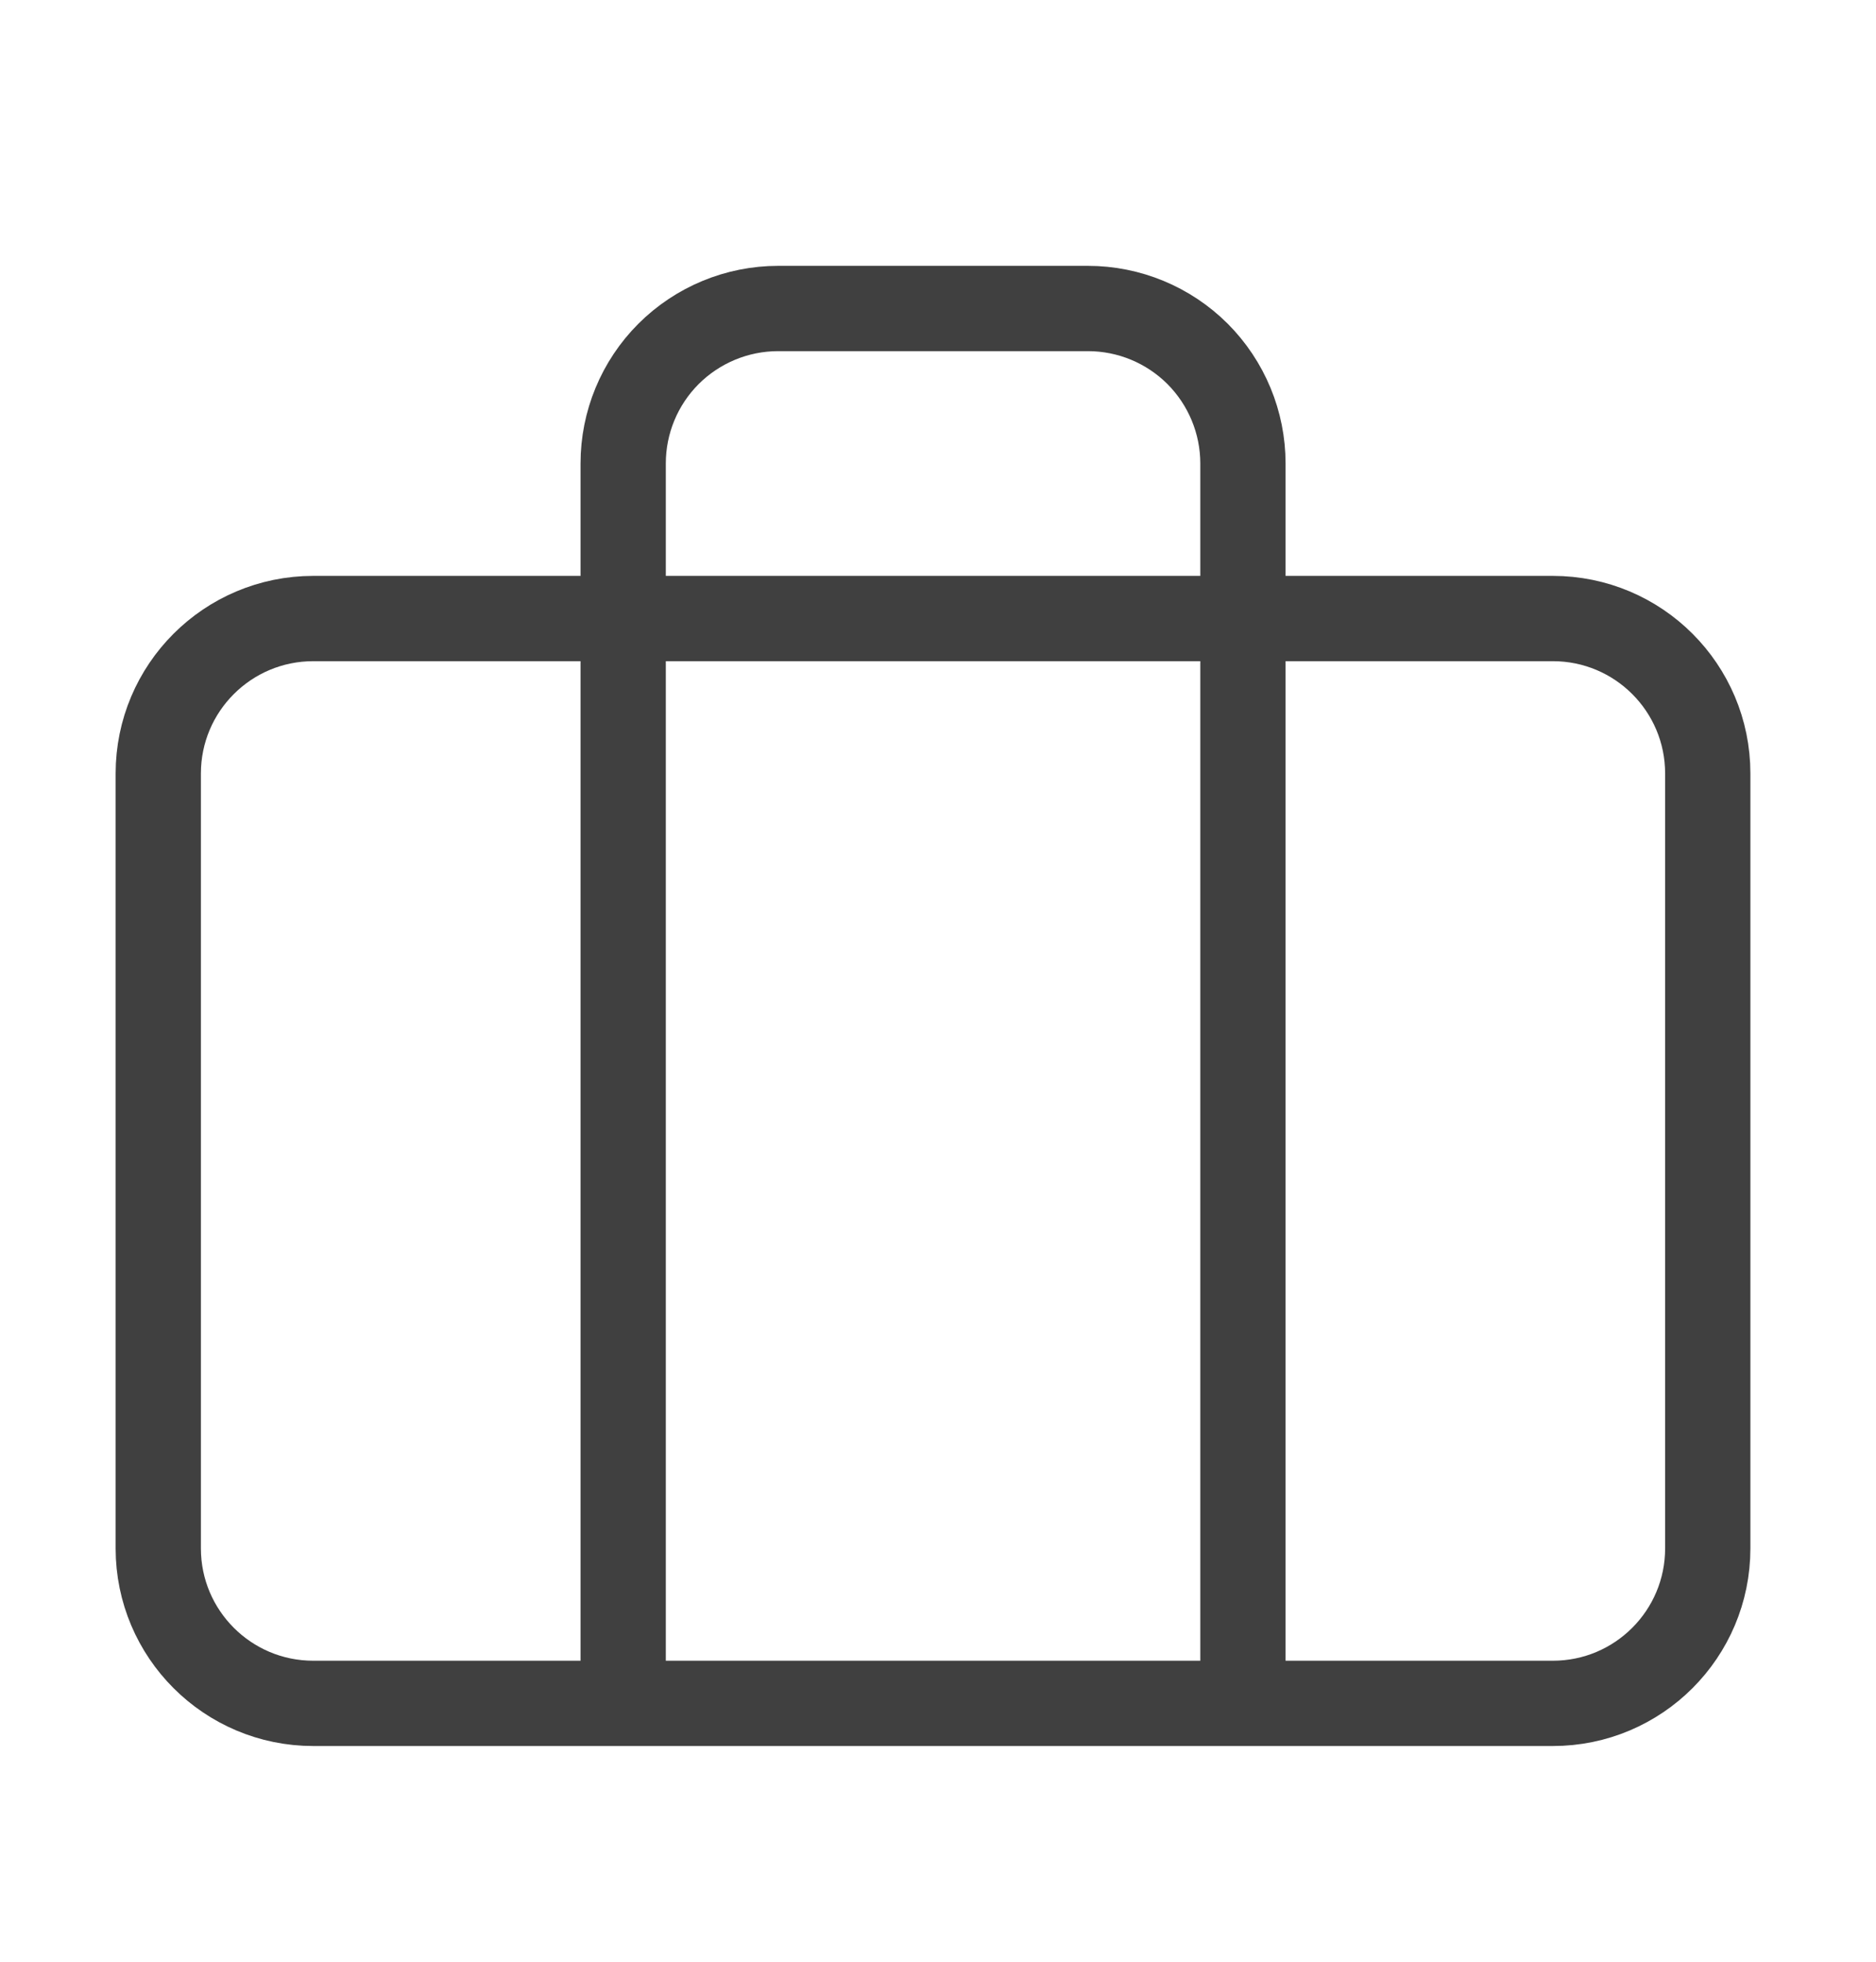
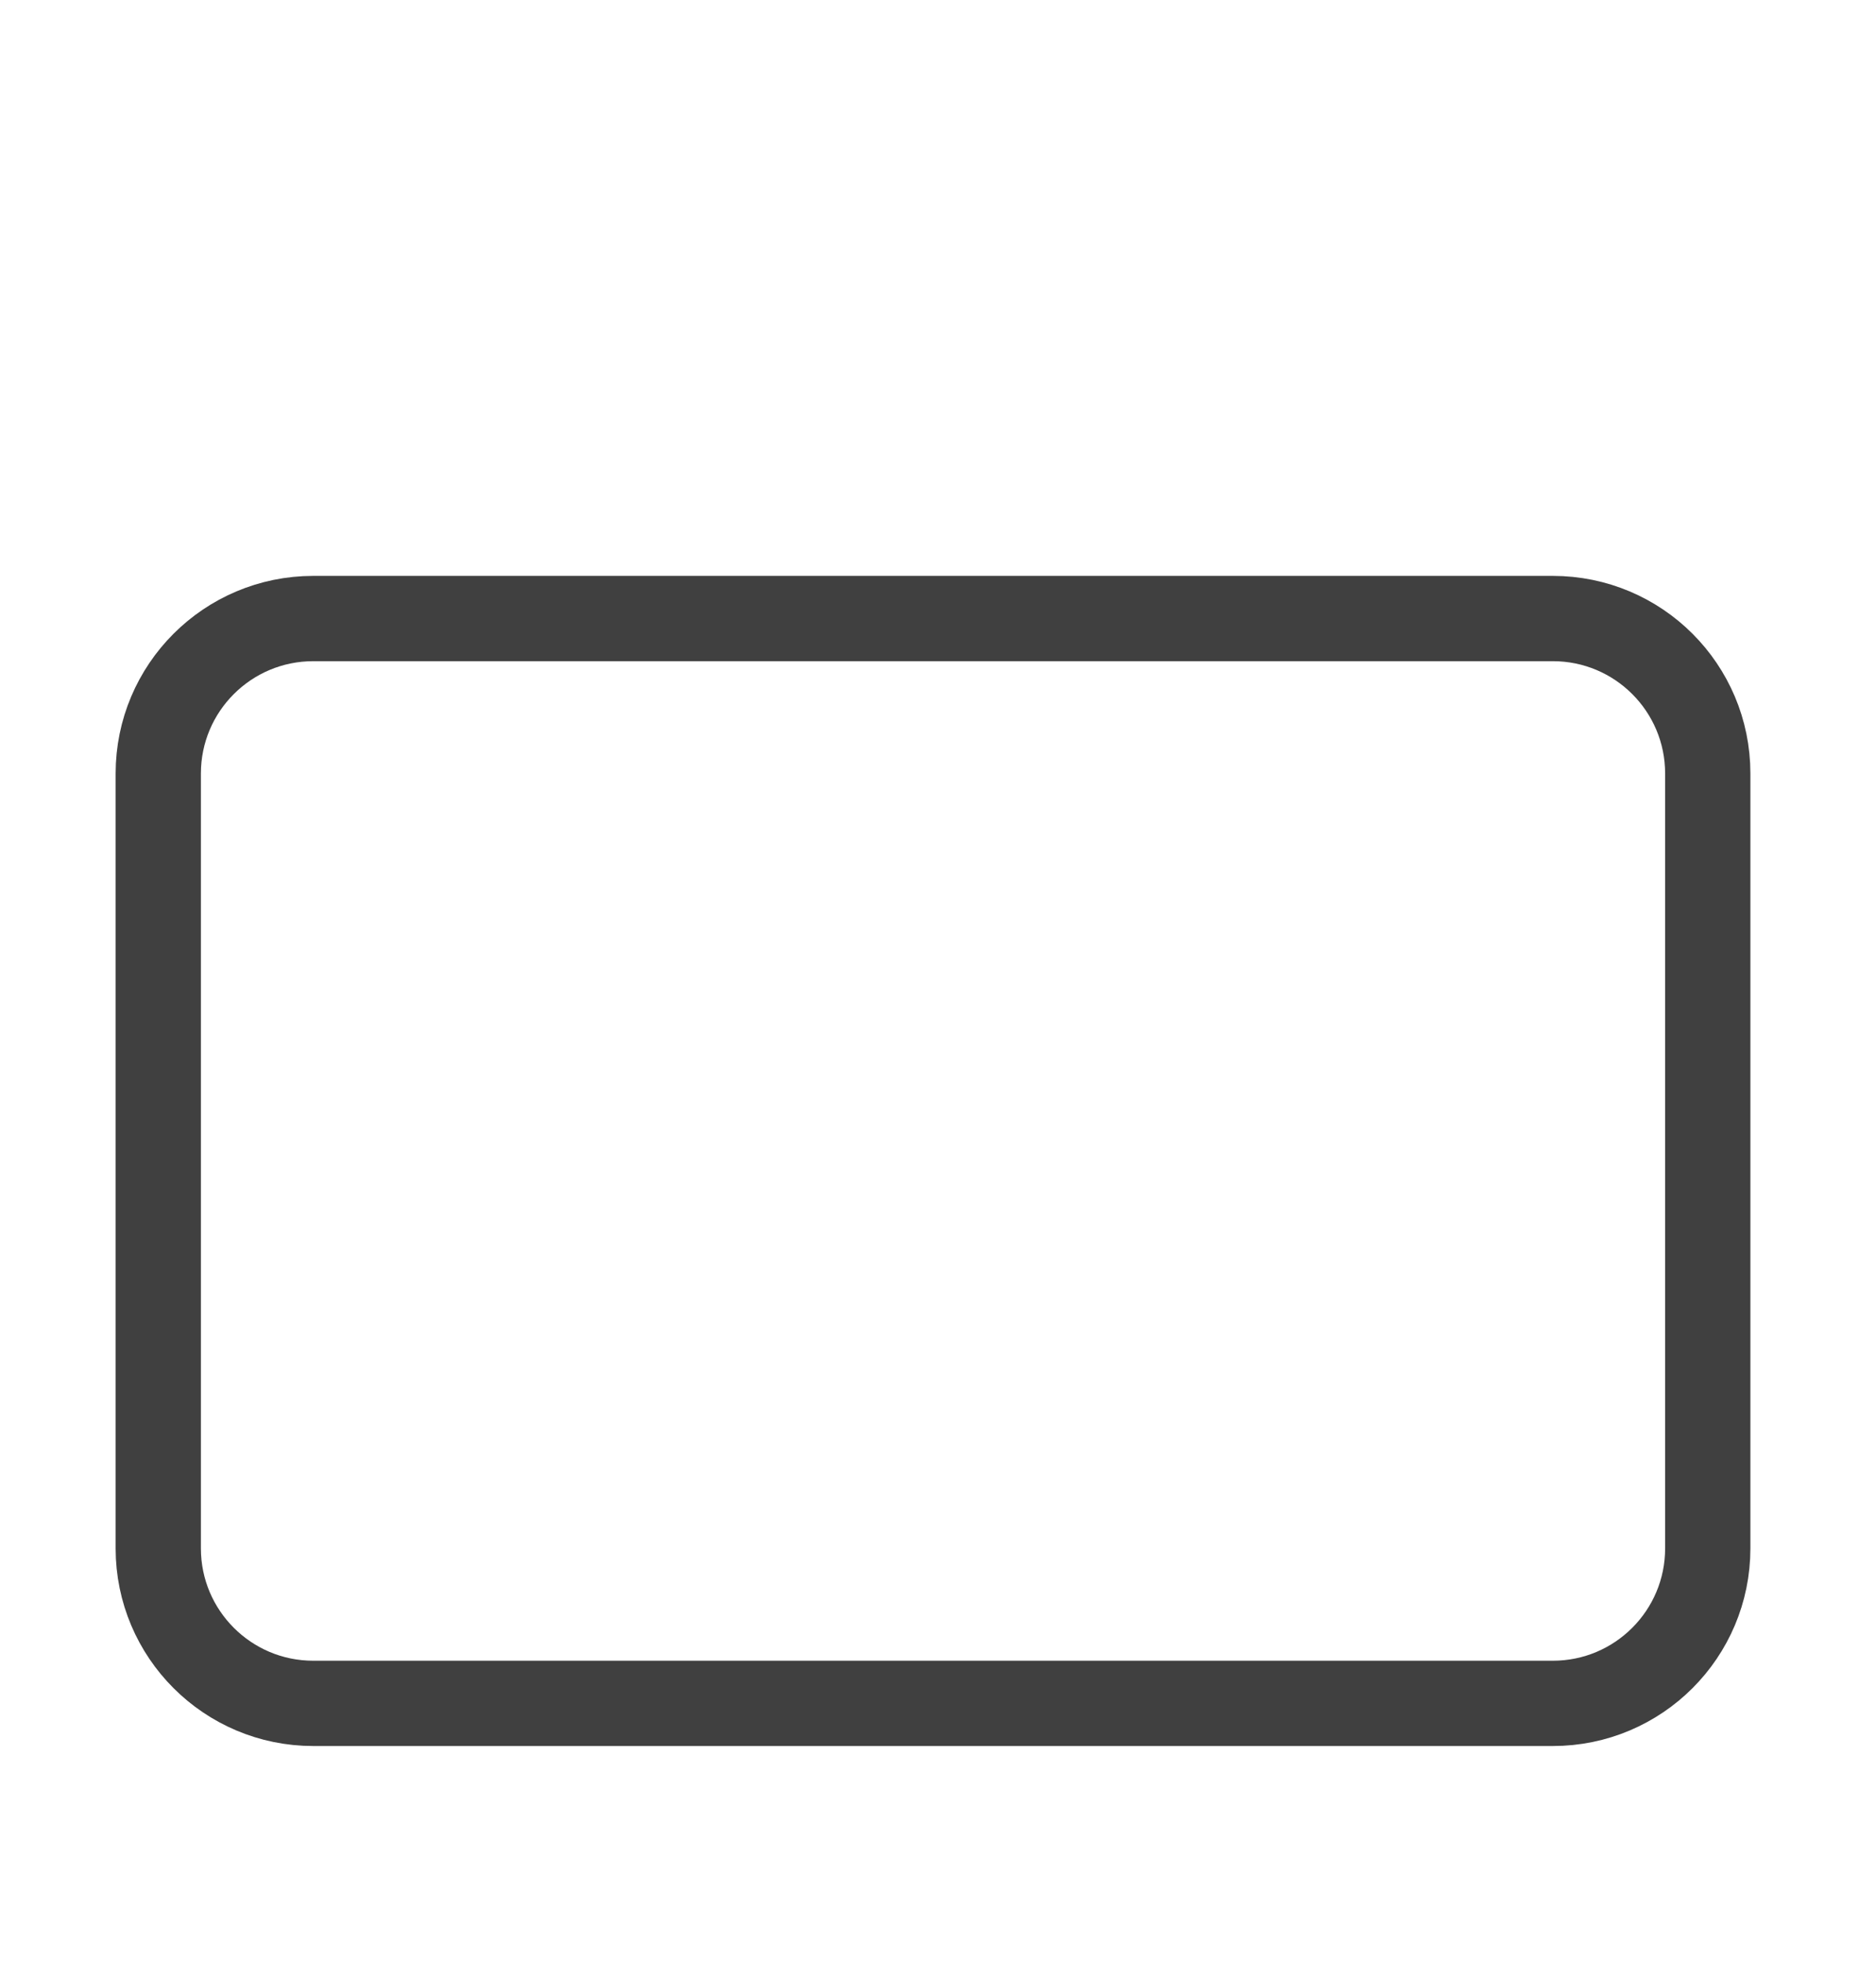
<svg xmlns="http://www.w3.org/2000/svg" width="22" height="23" viewBox="0 0 22 23" fill="none">
  <g id="Feather Icons/fi:briefcase">
    <path id="Vector" d="M18.21 7.252H3.674C2.67 7.252 1.856 8.065 1.856 9.069V18.154C1.856 19.157 2.67 19.971 3.674 19.971H18.21C19.214 19.971 20.027 19.157 20.027 18.154V9.069C20.027 8.065 19.214 7.252 18.21 7.252Z" stroke="#404040" strokeWidth="1.514" strokeLinecap="round" strokeLinejoin="round" />
-     <path id="Vector_2" d="M14.576 19.971V5.434C14.576 4.952 14.384 4.49 14.044 4.149C13.703 3.809 13.241 3.617 12.759 3.617H9.125C8.643 3.617 8.181 3.809 7.84 4.149C7.499 4.49 7.308 4.952 7.308 5.434V19.971" stroke="#404040" strokeWidth="1.514" strokeLinecap="round" strokeLinejoin="round" />
  </g>
</svg>